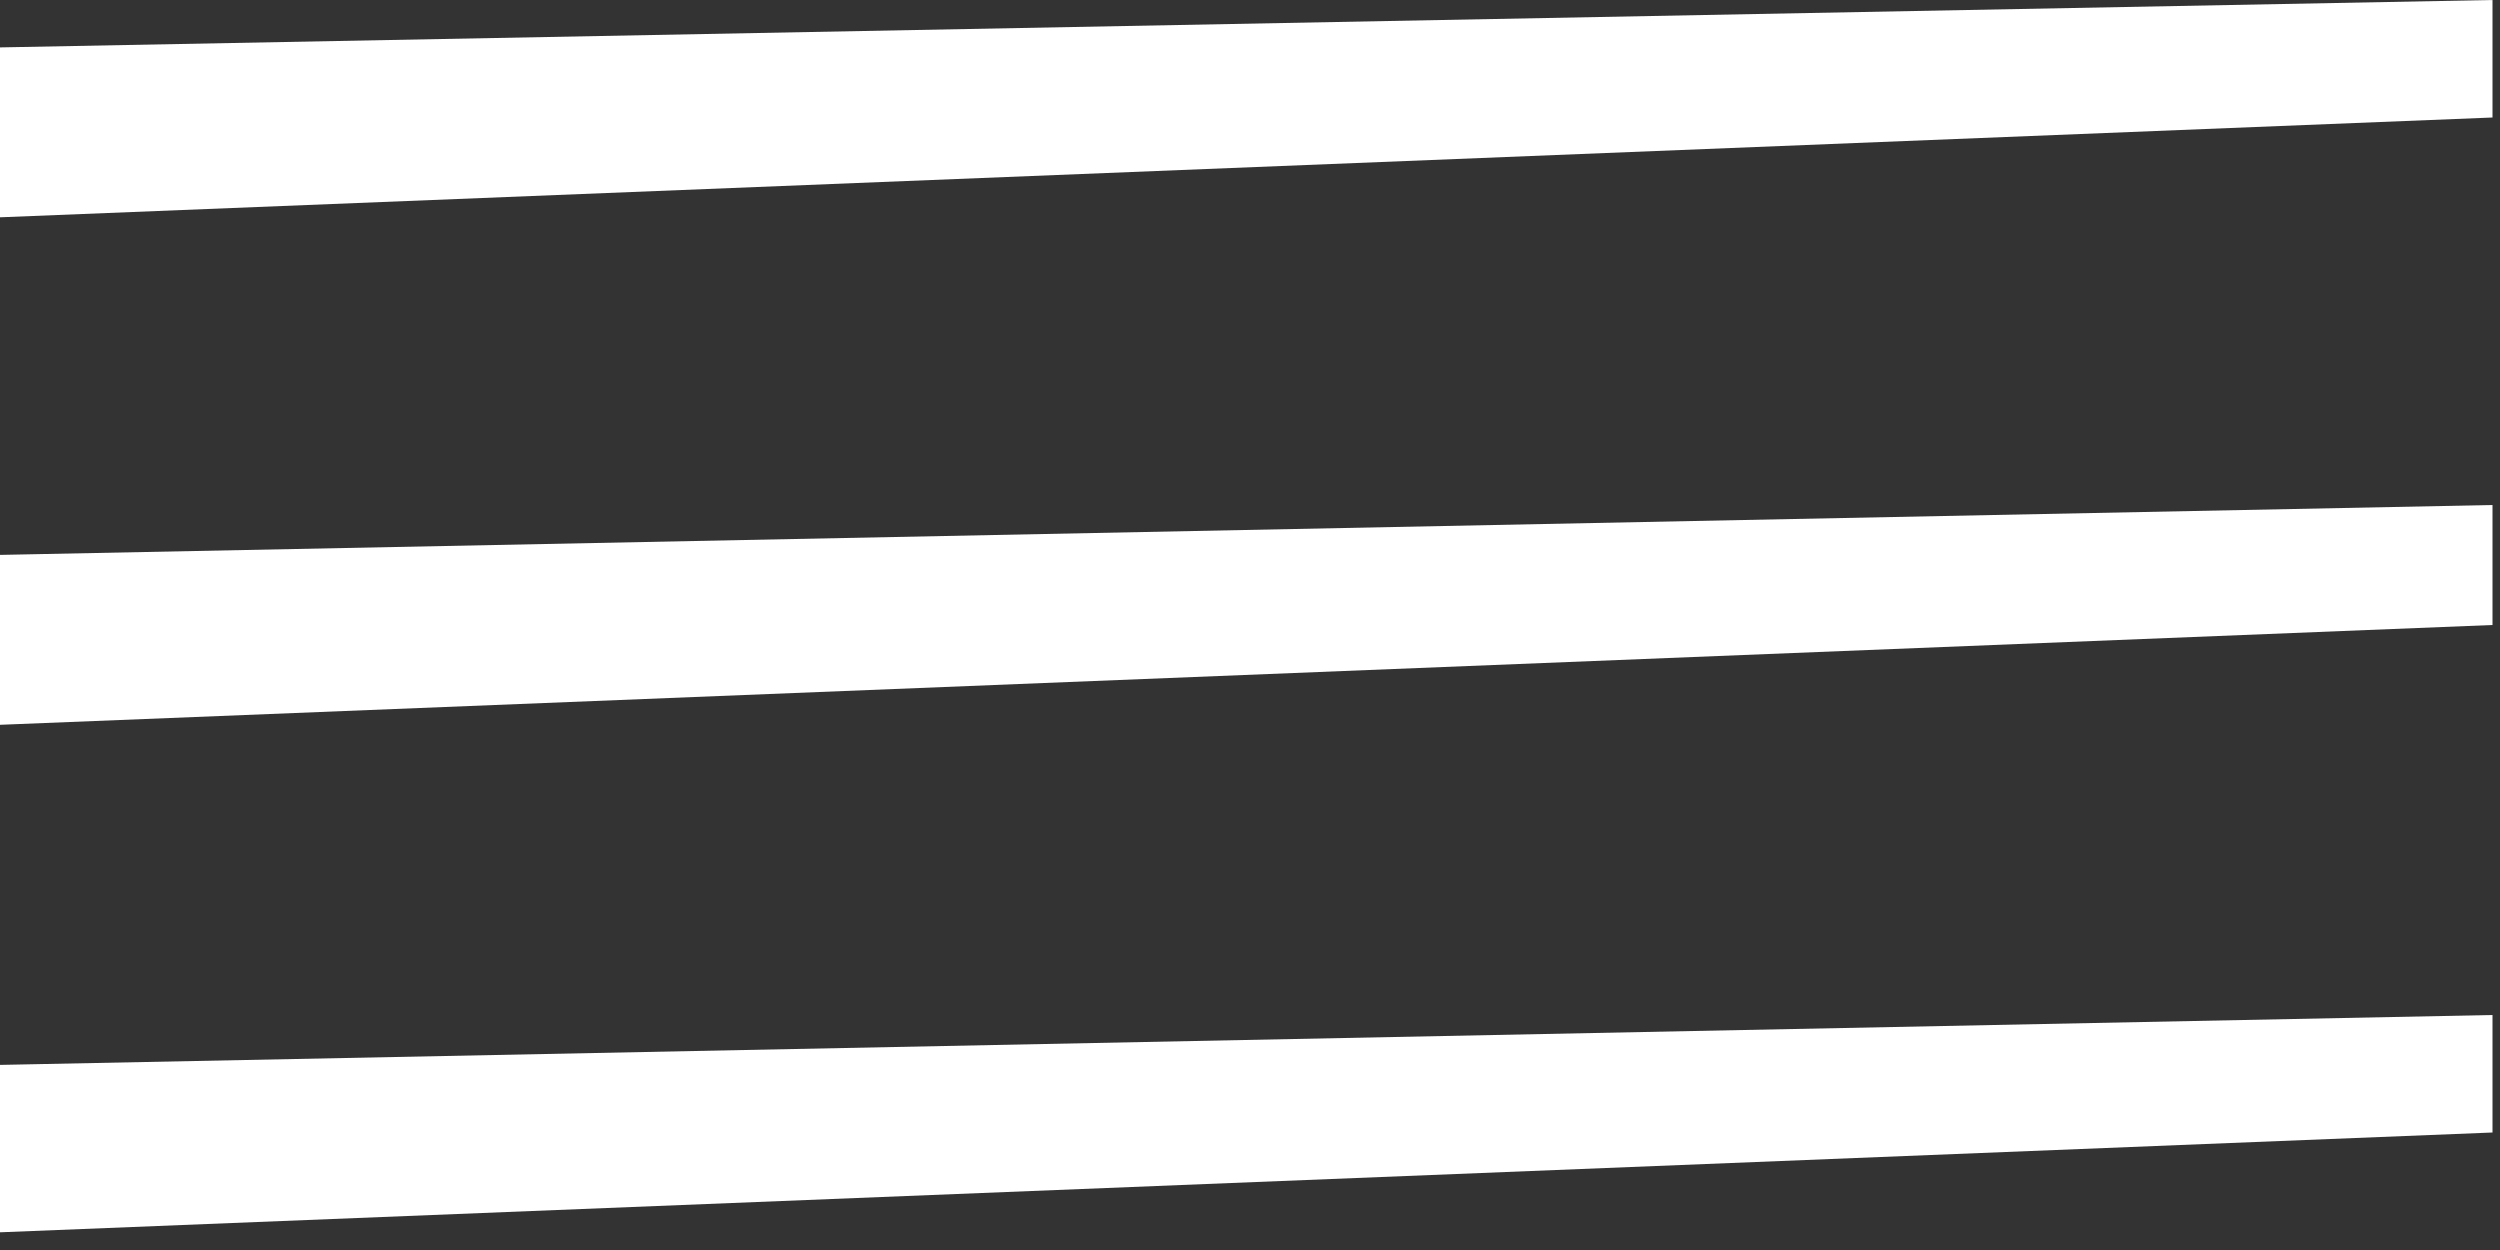
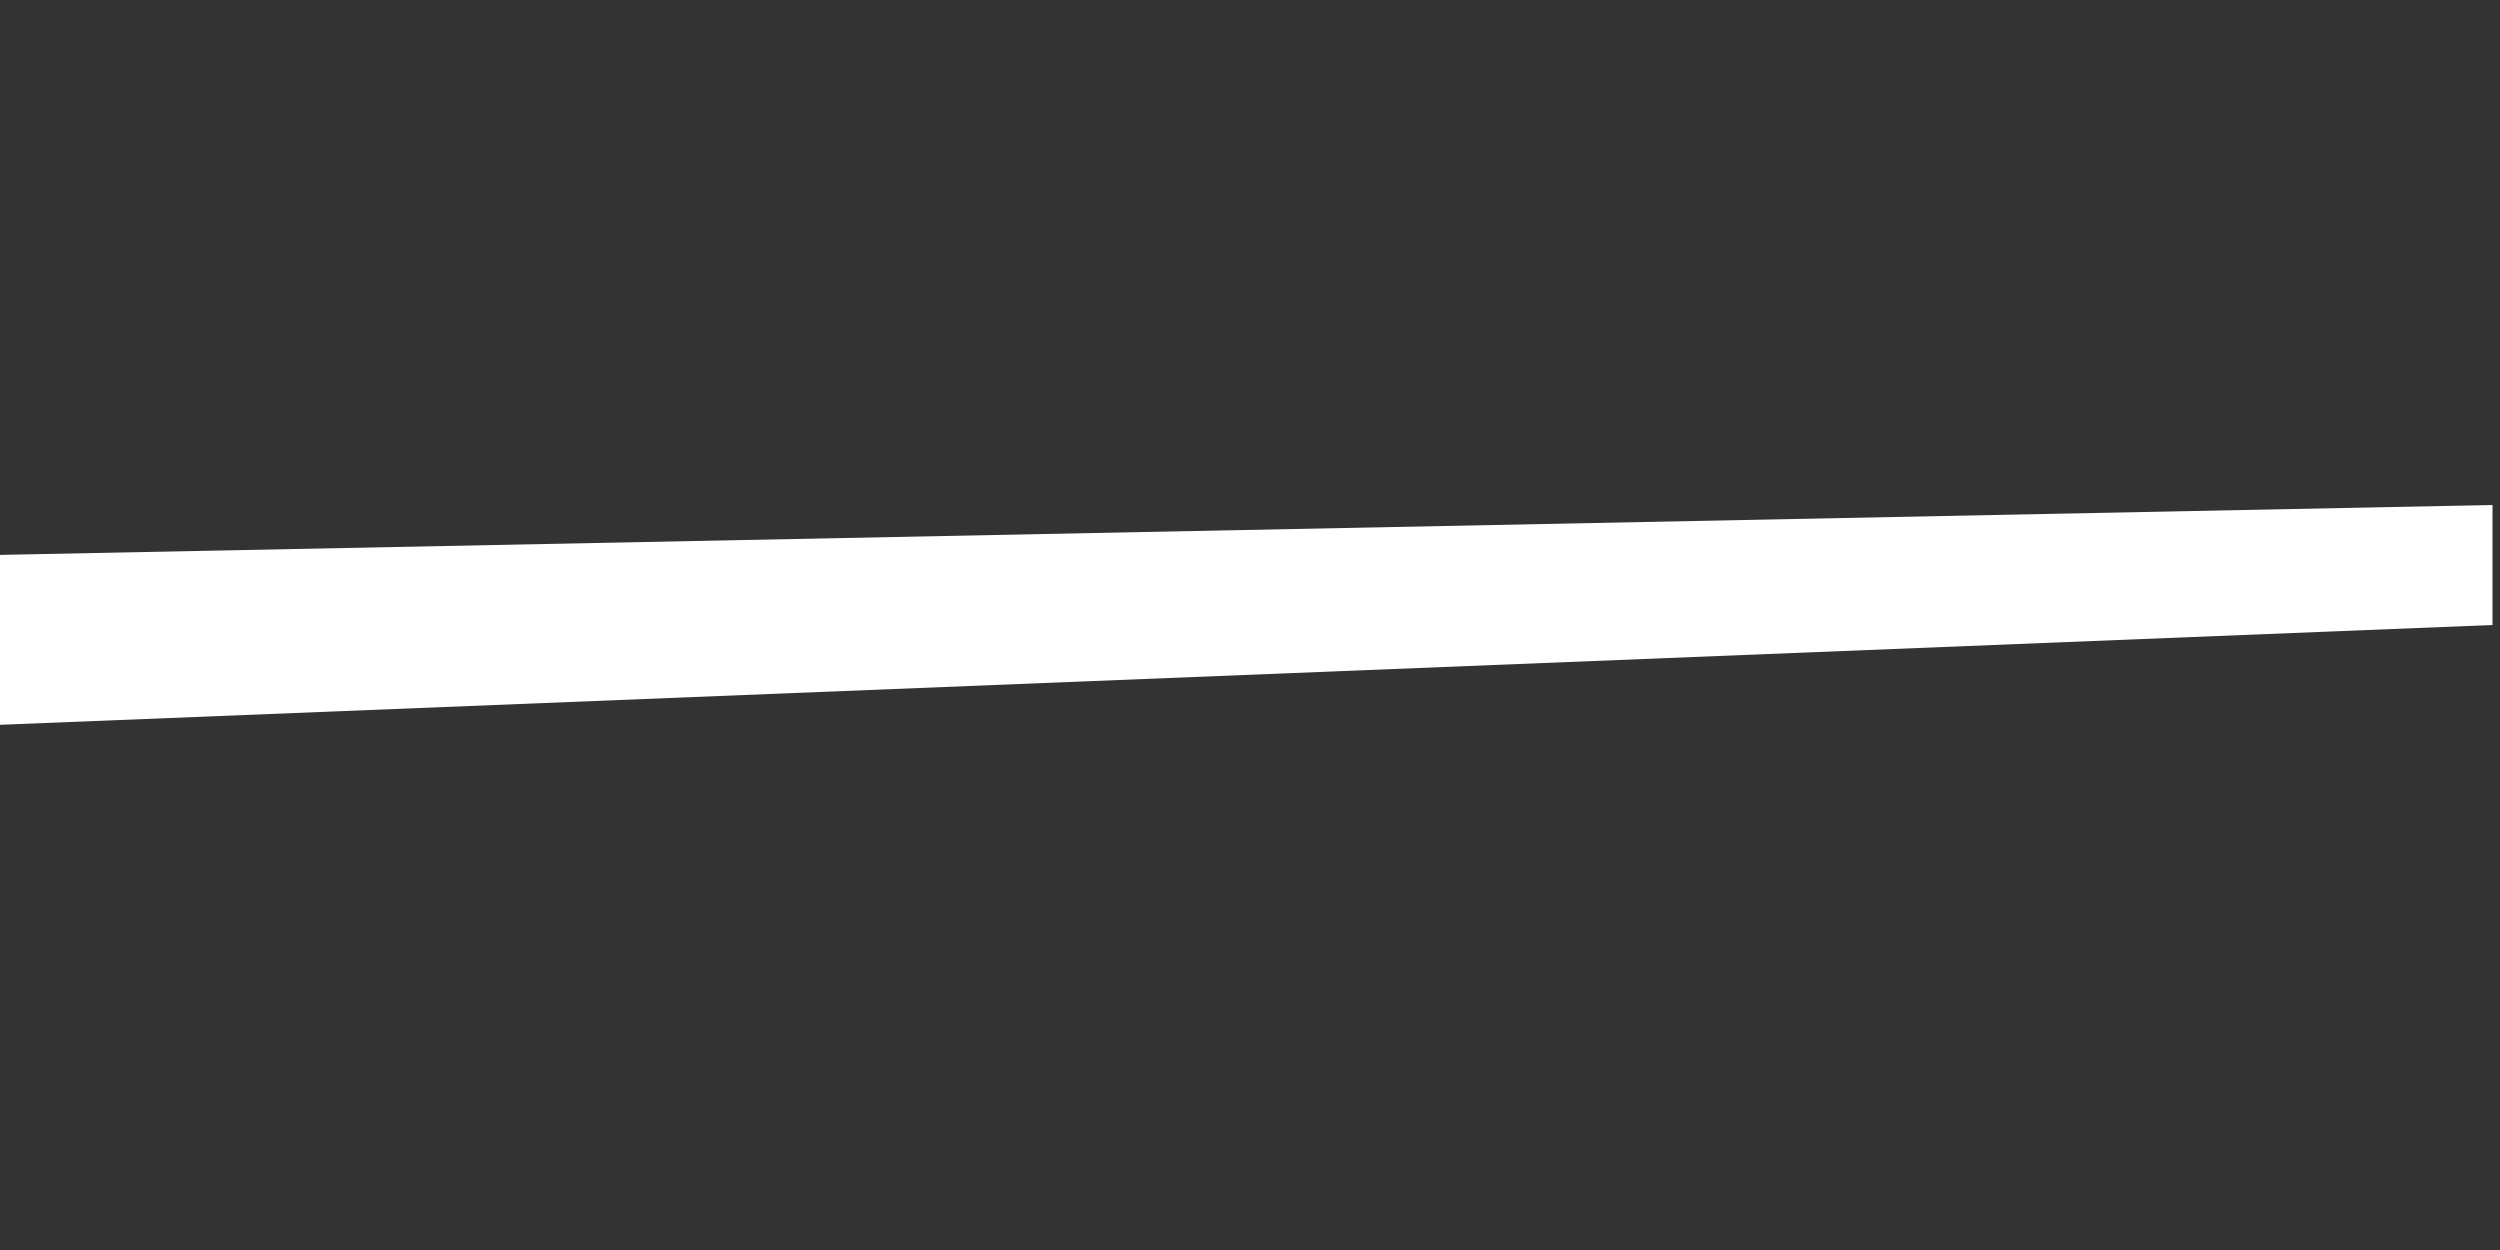
<svg xmlns="http://www.w3.org/2000/svg" id="Ebene_1" version="1.1" viewBox="0 0 100 50">
  <rect x="0" y="0" width="100" height="50" fill="#333333" stroke="none" />
  <defs>
    <style>
      .st0 {
        fill: #fff;
      }
    </style>
  </defs>
-   <polygon class="st0" points="99.7 4.7 -.2 8.7 -.2 1.9 99.7 0 99.7 4.7" />
  <polygon class="st0" points="99.7 25 -.2 29 -.2 22.2 99.7 20.2 99.7 25" />
-   <polygon class="st0" points="99.7 45.3 -.2 49.3 -.2 42.6 99.7 40.6 99.7 45.3" />
</svg>